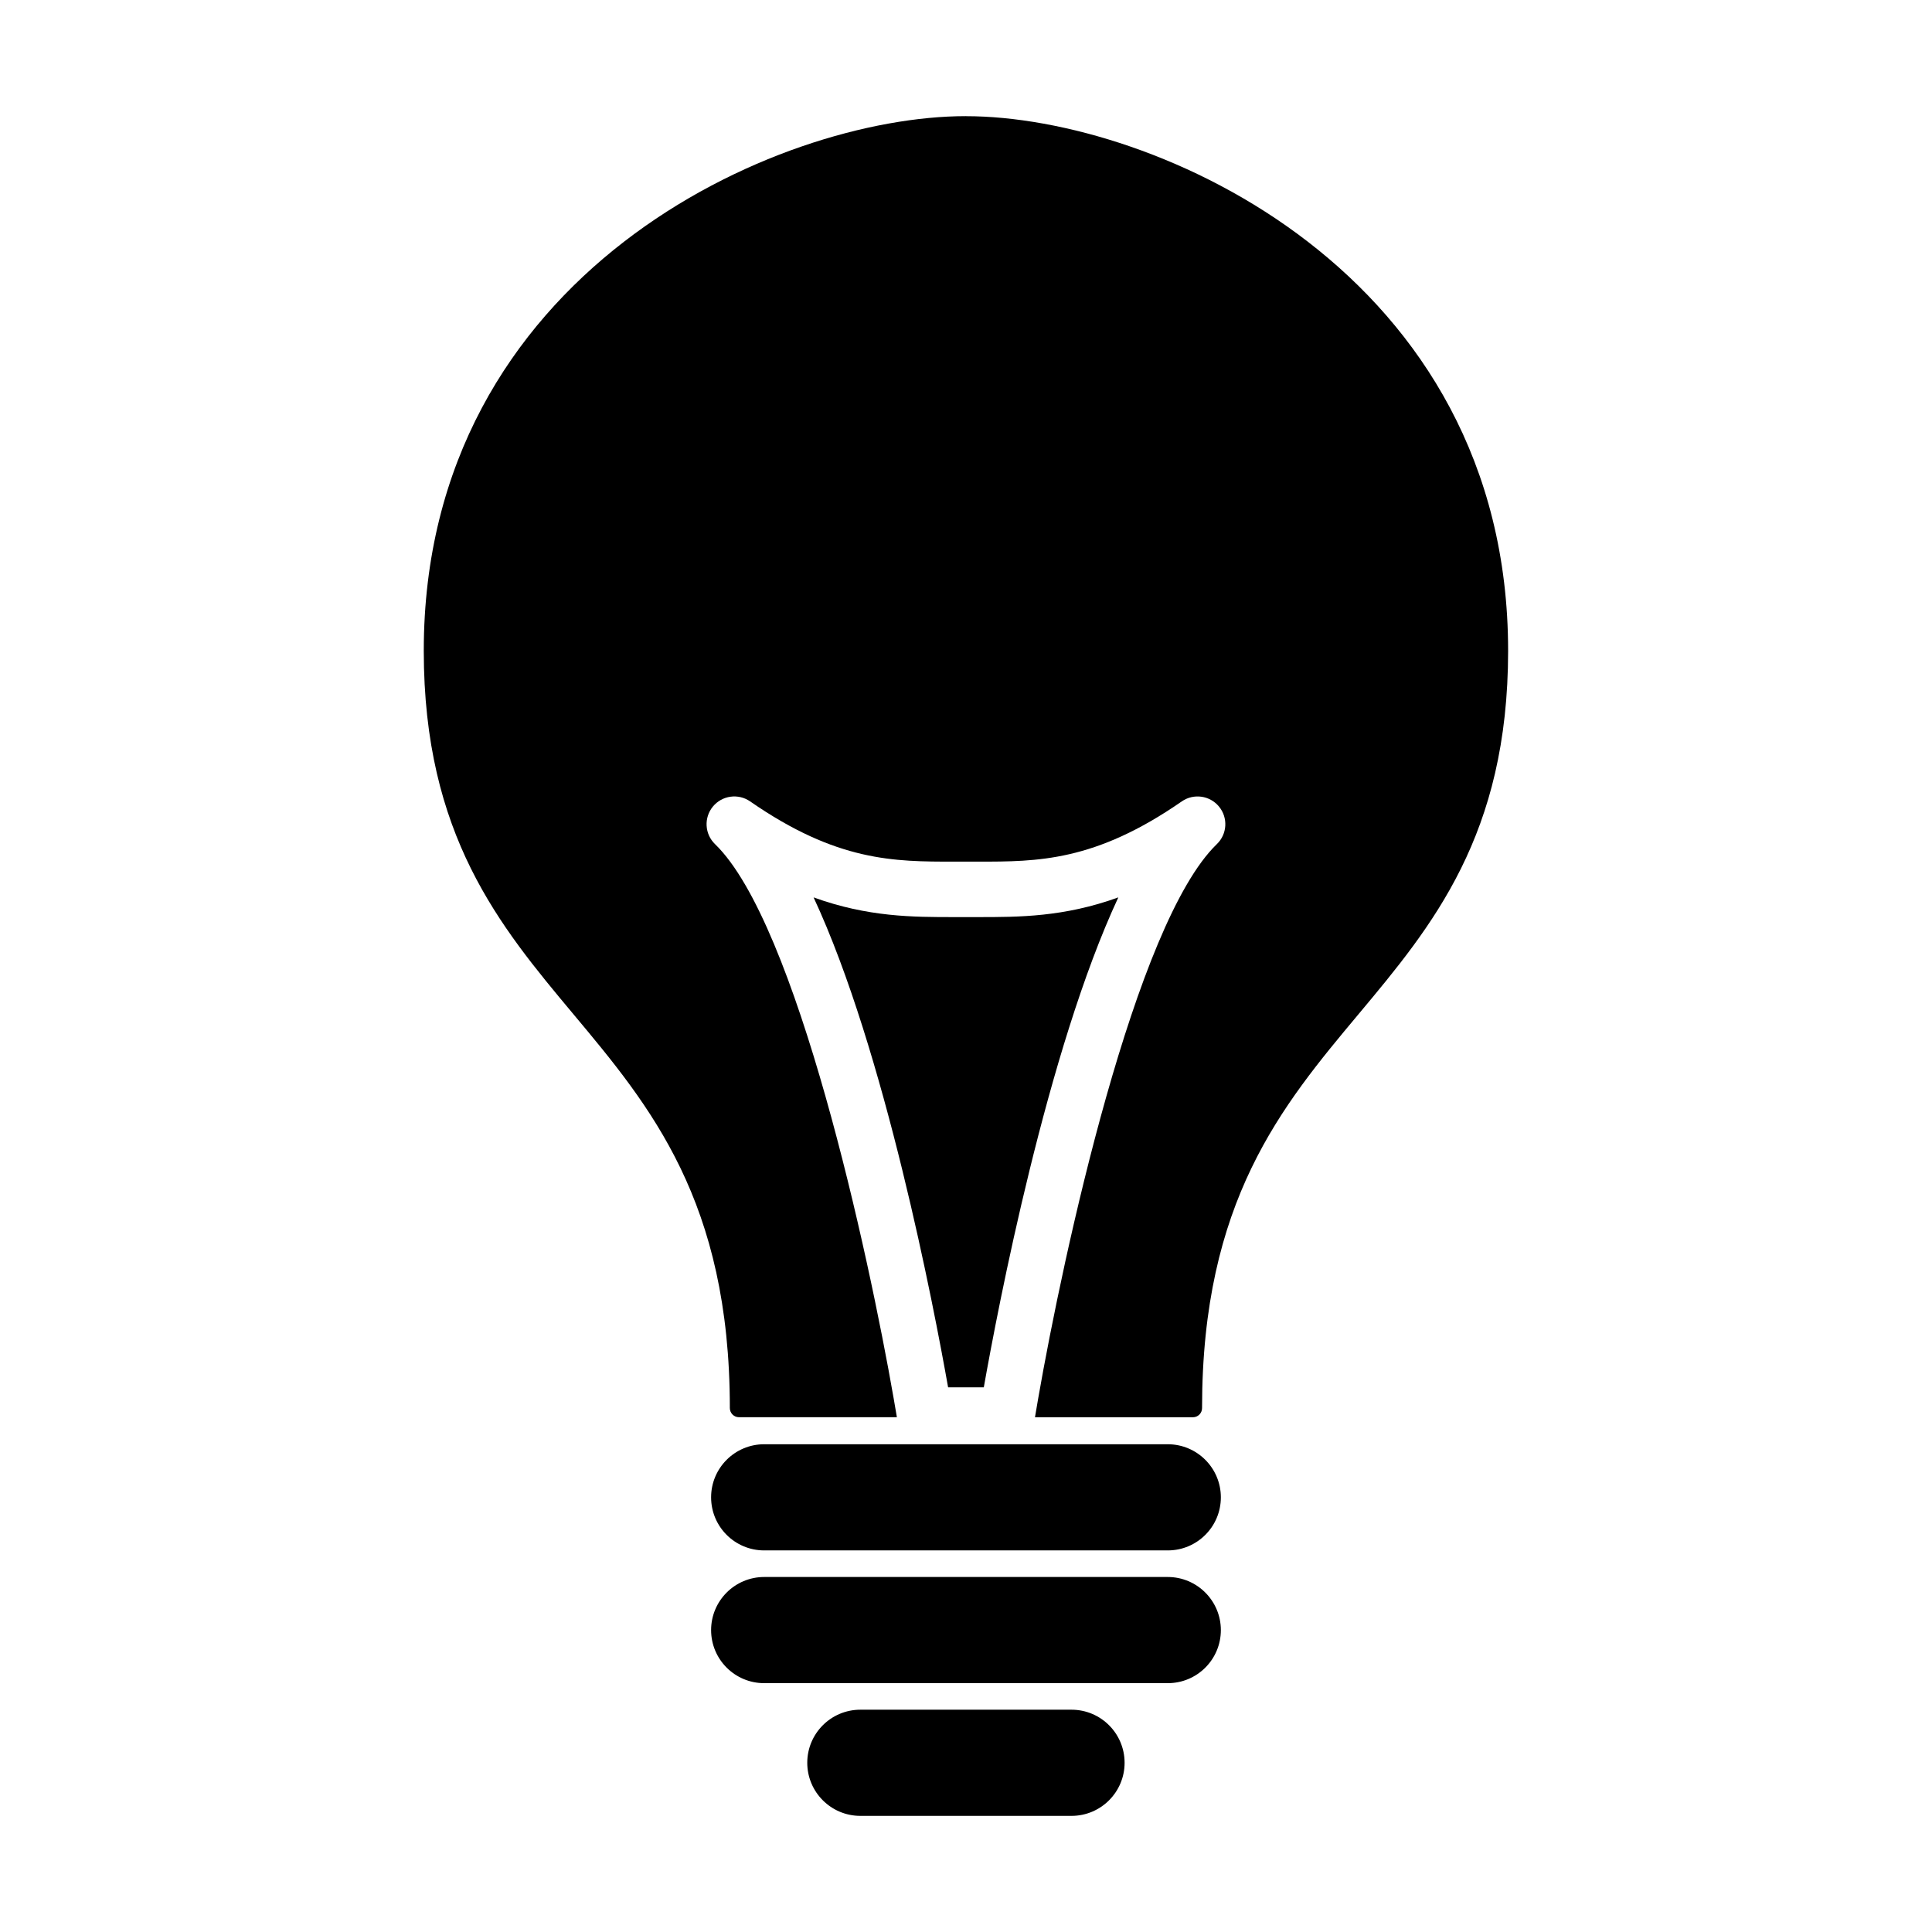
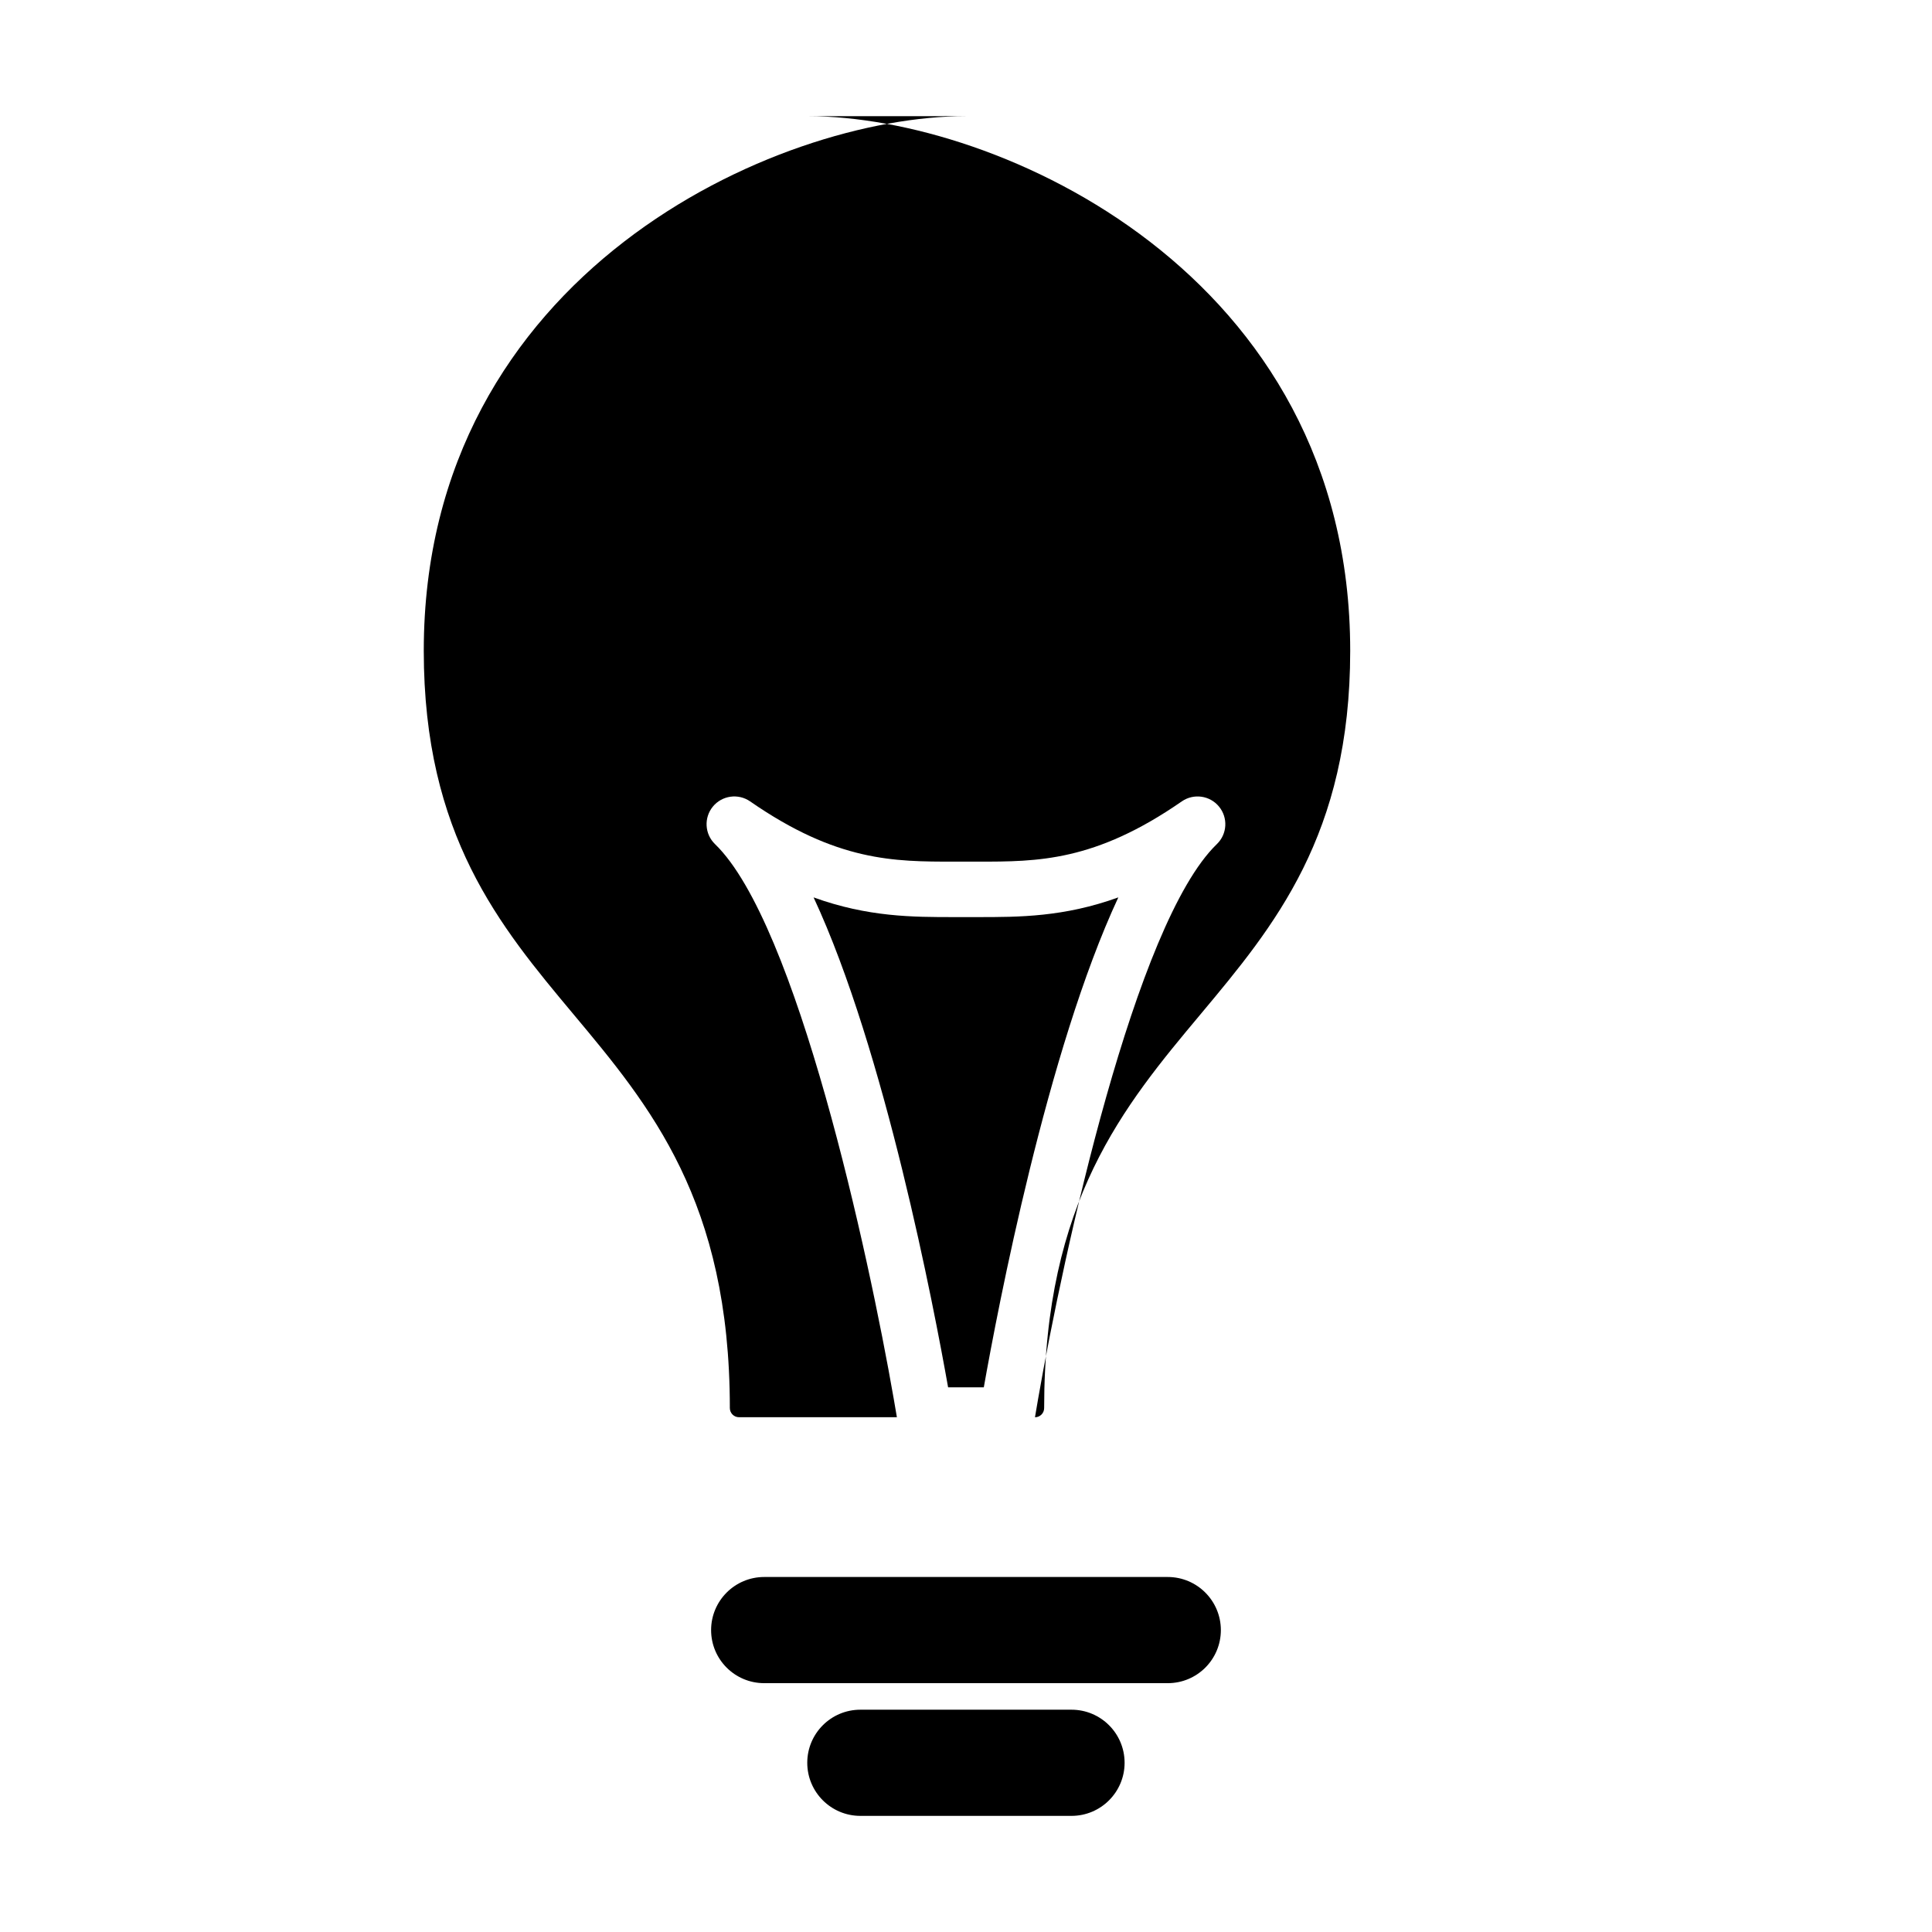
<svg xmlns="http://www.w3.org/2000/svg" fill="#000000" width="800px" height="800px" version="1.1" viewBox="144 144 512 512">
  <g>
    <path d="m403.09 387.04h-6.207c-10.934 0-22.836 0-37.273-5.219 18.887 40.531 31.926 108.84 35.648 129.84h9.461c3.715-20.988 16.758-89.305 35.648-129.84-14.445 5.219-26.332 5.219-37.277 5.219z" />
-     <path d="m400.01 174.78h-0.047c-50.094 0-143.66 41.555-143.66 141.68 0 48.879 20.133 72.961 39.613 96.258 20.402 24.391 41.5 49.621 41.5 104.43 0 1.344 1.082 2.43 2.422 2.43h41.848c-0.242-1.5-0.523-3.164-0.832-4.856-6.703-38.504-25.699-126.1-47.363-147.02-2.754-2.66-2.996-6.992-0.574-9.949 2.43-2.957 6.723-3.559 9.875-1.375 23.035 15.965 38.125 15.965 54.09 15.965h6.207c15.965 0 31.055 0 54.098-15.965 3.144-2.18 7.445-1.578 9.863 1.375 2.434 2.953 2.195 7.285-0.574 9.949-21.676 20.938-40.668 108.54-47.367 147.03-0.297 1.691-0.574 3.356-0.828 4.856h41.848c1.355 0 2.43-1.09 2.43-2.43 0-54.816 21.098-80.047 41.5-104.43 19.469-23.297 39.609-47.379 39.609-96.258 0.004-100.14-93.57-141.68-143.66-141.68z" />
-     <path d="m453.46 526.74h-106.94c-7.769 0-14.07 6.301-14.07 14.066 0 7.785 6.301 14.07 14.07 14.07h106.95c7.773 0 14.07-6.289 14.07-14.07-0.008-7.766-6.305-14.066-14.078-14.066z" />
+     <path d="m400.01 174.78h-0.047c-50.094 0-143.66 41.555-143.66 141.68 0 48.879 20.133 72.961 39.613 96.258 20.402 24.391 41.5 49.621 41.5 104.43 0 1.344 1.082 2.43 2.422 2.43h41.848c-0.242-1.5-0.523-3.164-0.832-4.856-6.703-38.504-25.699-126.1-47.363-147.02-2.754-2.66-2.996-6.992-0.574-9.949 2.43-2.957 6.723-3.559 9.875-1.375 23.035 15.965 38.125 15.965 54.09 15.965h6.207c15.965 0 31.055 0 54.098-15.965 3.144-2.18 7.445-1.578 9.863 1.375 2.434 2.953 2.195 7.285-0.574 9.949-21.676 20.938-40.668 108.54-47.367 147.03-0.297 1.691-0.574 3.356-0.828 4.856c1.355 0 2.43-1.09 2.43-2.43 0-54.816 21.098-80.047 41.5-104.43 19.469-23.297 39.609-47.379 39.609-96.258 0.004-100.14-93.57-141.68-143.66-141.68z" />
    <path d="m453.46 561.92h-106.94c-7.769 0-14.07 6.309-14.07 14.066 0 7.785 6.301 14.07 14.07 14.07h106.95c7.773 0 14.07-6.289 14.07-14.07-0.008-7.758-6.305-14.066-14.078-14.066z" />
    <path d="m427.96 597.09h-55.957c-7.769 0-14.07 6.293-14.07 14.07 0 7.758 6.301 14.066 14.07 14.066h55.957c7.769 0 14.07-6.309 14.07-14.066 0-7.777-6.301-14.07-14.07-14.07z" />
  </g>
</svg>